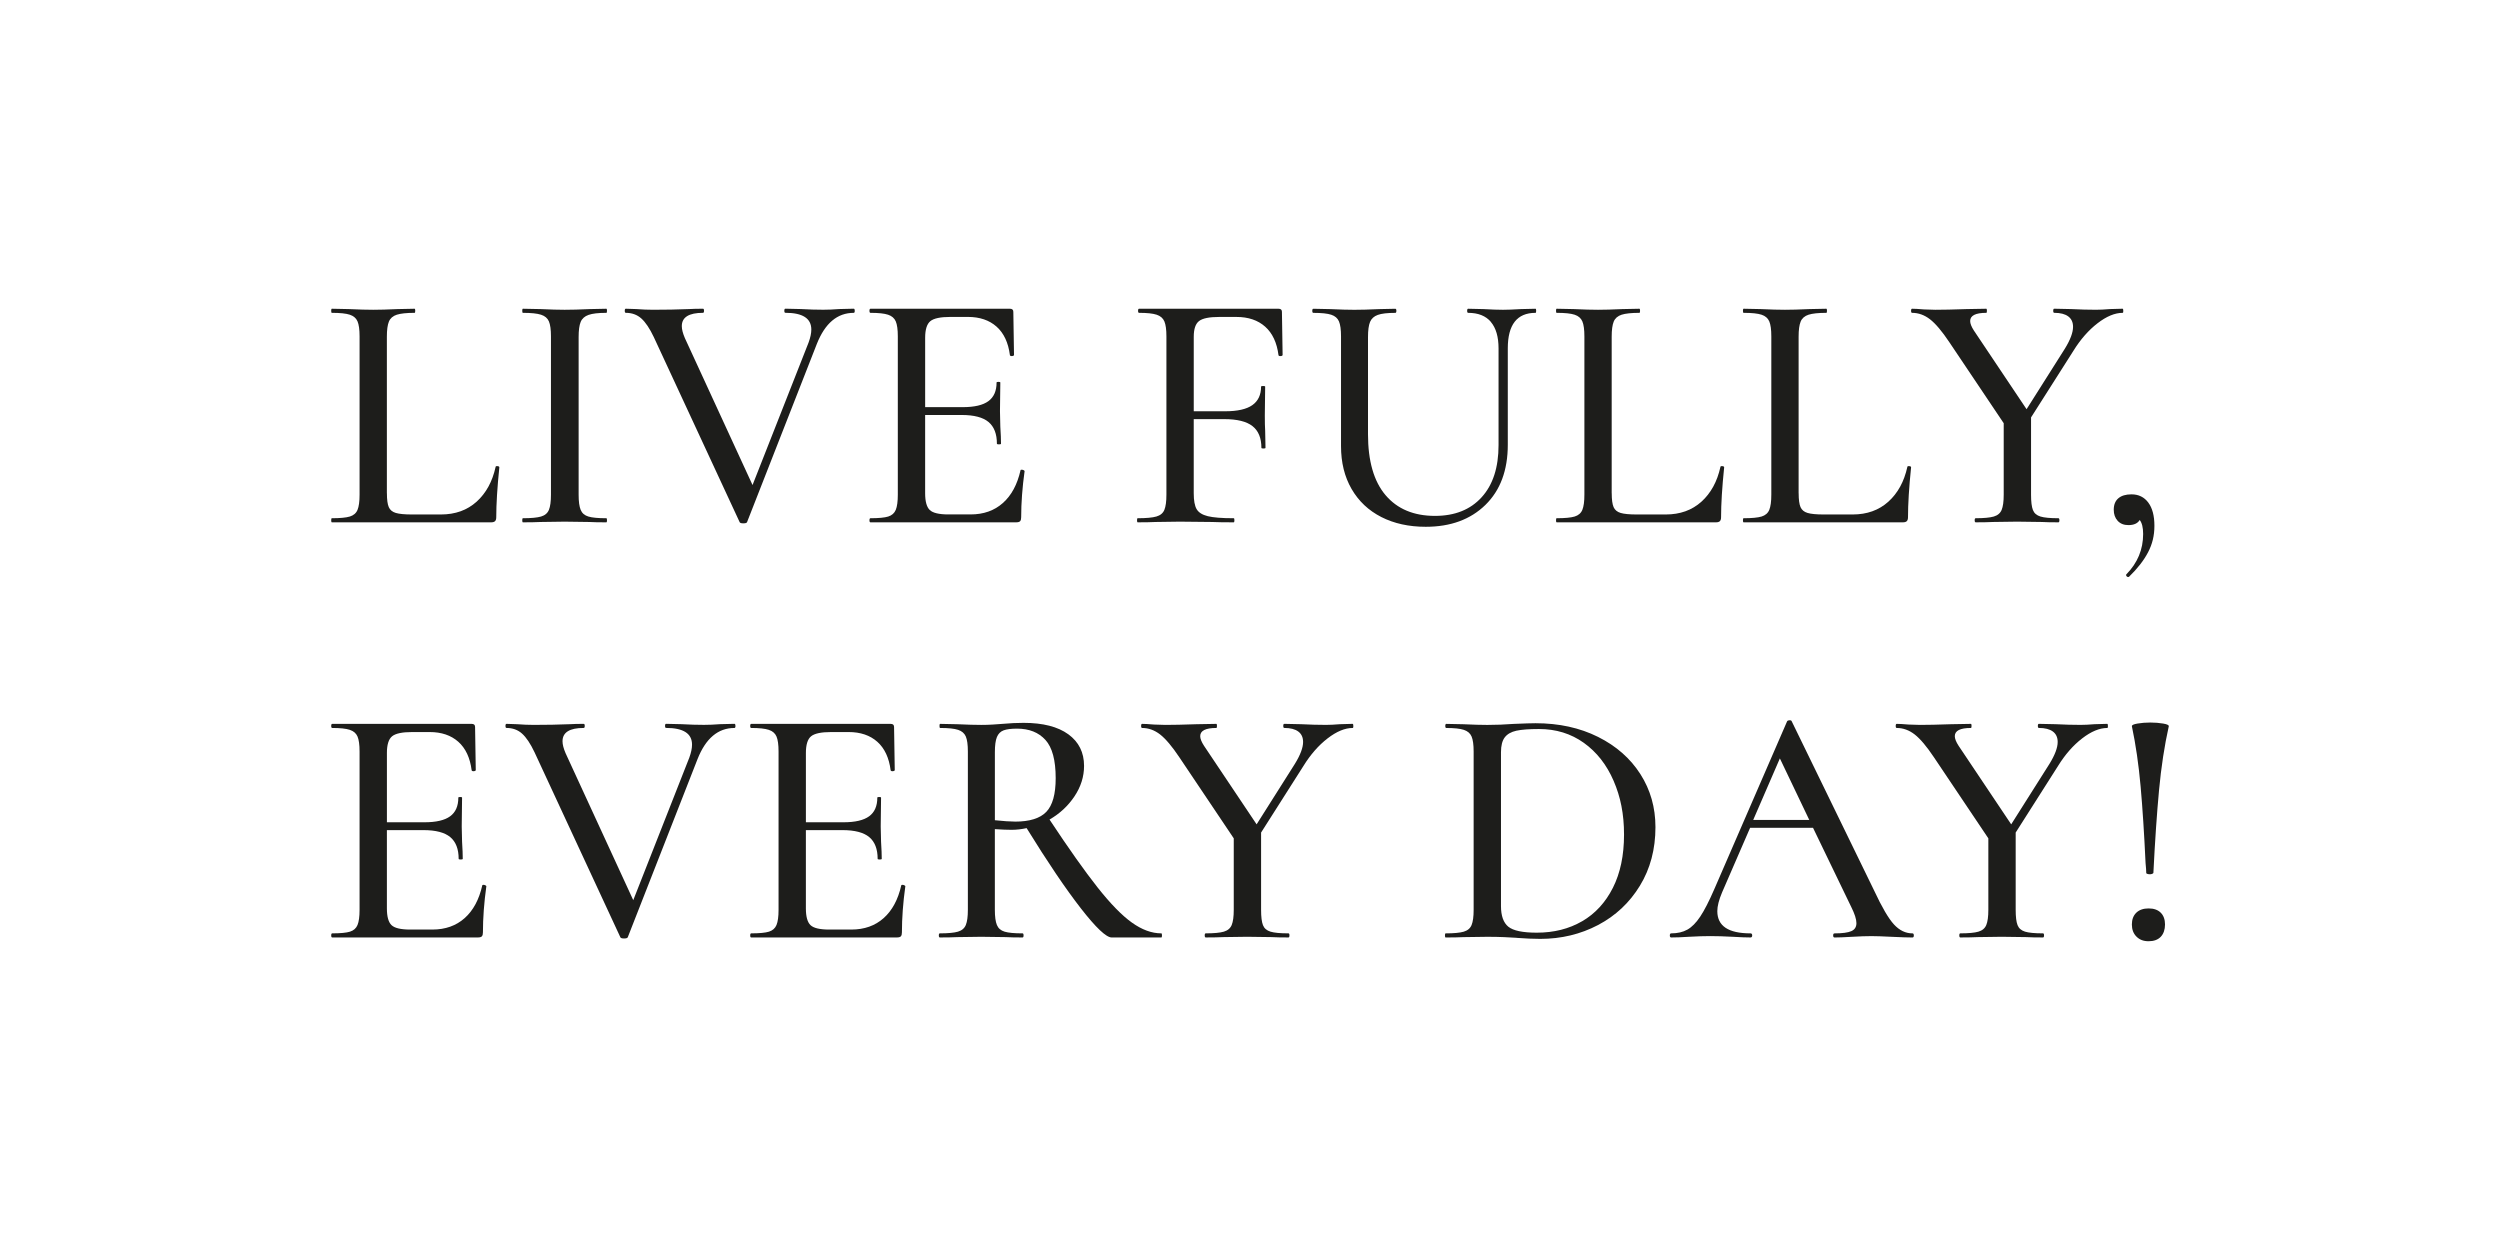
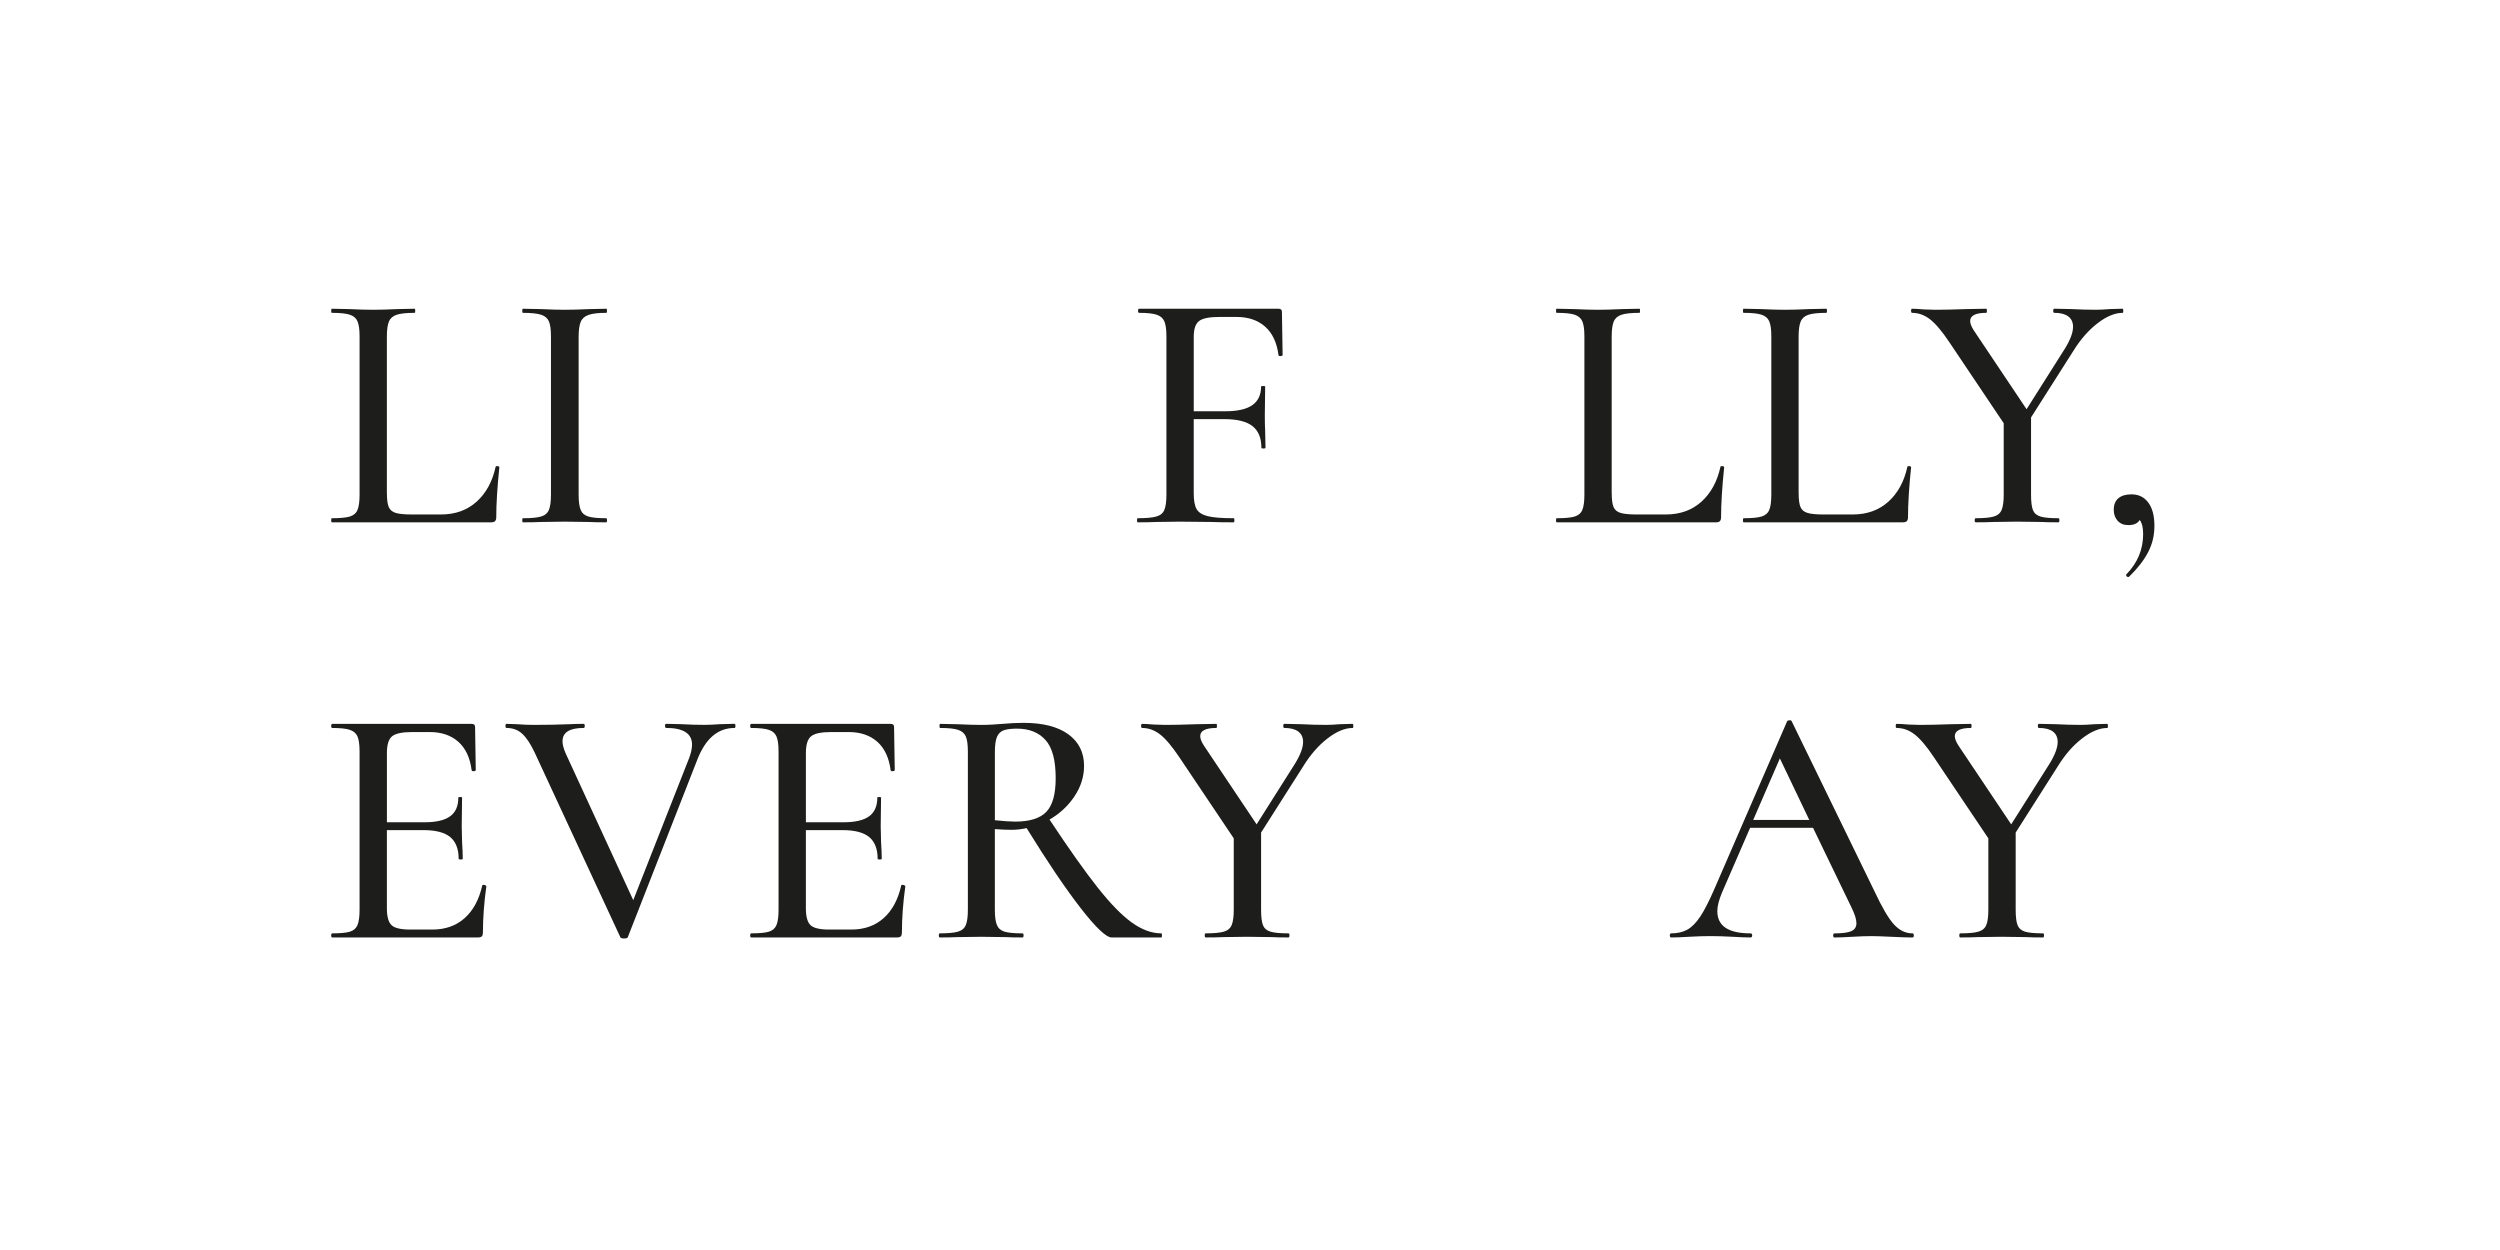
<svg xmlns="http://www.w3.org/2000/svg" viewBox="0 0 1133.86 566.93" id="Kreis">
  <defs>
    <style>.cls-1{fill:#1d1d1b;}</style>
  </defs>
  <path d="M175.48,223.73c0,2.89.28,4.99.85,6.28.57,1.29,1.63,2.17,3.18,2.63,1.55.46,3.98.7,7.29.7h13.17c6.51,0,11.91-1.94,16.2-5.81,4.29-3.88,7.15-9.12,8.6-15.73,0-.31.28-.44.85-.39.57.05.85.23.85.54-.93,9.09-1.4,16.64-1.4,22.63,0,.83-.18,1.42-.54,1.78s-.96.54-1.78.54h-72.23c-.21,0-.31-.31-.31-.93s.1-.93.31-.93c3.72,0,6.43-.26,8.14-.77,1.7-.52,2.87-1.52,3.49-3.02.62-1.5.93-3.8.93-6.9v-71.77c0-3.1-.31-5.37-.93-6.82-.62-1.45-1.78-2.45-3.49-3.02-1.71-.57-4.42-.85-8.14-.85-.21,0-.31-.31-.31-.93s.1-.93.31-.93l7.75.16c4.55.21,8.21.31,11,.31s6.46-.1,11-.31l7.75-.16c.21,0,.31.31.31.93s-.1.93-.31.93c-3.62,0-6.3.29-8.06.85-1.76.57-2.95,1.6-3.57,3.1-.62,1.5-.93,3.8-.93,6.9v70.99Z" class="cls-1" />
  <path d="M263.36,231.25c.62,1.5,1.78,2.51,3.49,3.02,1.71.52,4.42.77,8.14.77.21,0,.31.31.31.93s-.1.93-.31.93c-3.31,0-5.89-.05-7.75-.16l-11.16-.15-10.85.15c-1.96.1-4.65.16-8.06.16-.21,0-.31-.31-.31-.93s.1-.93.31-.93c3.72,0,6.46-.26,8.22-.77,1.76-.52,2.94-1.52,3.56-3.02.62-1.5.93-3.8.93-6.9v-71.77c0-3.1-.31-5.37-.93-6.82-.62-1.45-1.81-2.45-3.56-3.02-1.76-.57-4.5-.85-8.22-.85-.21,0-.31-.31-.31-.93s.1-.93.31-.93l8.06.16c4.55.21,8.16.31,10.85.31,3,0,6.77-.1,11.32-.31l7.59-.16c.21,0,.31.31.31.93s-.1.93-.31.93c-3.62,0-6.3.31-8.06.93-1.76.62-2.95,1.68-3.57,3.18-.62,1.5-.93,3.8-.93,6.9v71.46c0,3.1.31,5.4.93,6.9Z" class="cls-1" />
-   <path d="M387.67,140.96c0,.62-.16.93-.46.93-7.44,0-13.02,4.7-16.74,14.1l-31.62,80.75c-.1.41-.67.62-1.71.62s-1.6-.21-1.71-.62l-38.9-83.85c-1.86-3.93-3.75-6.74-5.66-8.45-1.91-1.71-4.26-2.56-7.05-2.56-.31,0-.46-.31-.46-.93s.15-.93.46-.93l4.8.16c2.69.21,5.22.31,7.59.31,5.68,0,11.11-.1,16.28-.31,1.65-.1,3.77-.16,6.35-.16.31,0,.47.31.47.93s-.16.93-.47.93c-6.41,0-9.61,2.01-9.61,6.04,0,1.45.46,3.25,1.39,5.42l30.69,66.65,25.42-64.64c.83-2.27,1.24-4.24,1.24-5.89,0-5.06-3.93-7.59-11.78-7.59-.31,0-.46-.31-.46-.93s.16-.93.46-.93l6.97.16c3.72.21,7.13.31,10.23.31,2.17,0,4.6-.1,7.29-.31l6.51-.16c.31,0,.46.31.46.93Z" class="cls-1" />
-   <path d="M463.46,213.04c.31,0,.59.08.85.23.26.16.39.29.39.39-1.03,7.44-1.55,14.42-1.55,20.92,0,.83-.15,1.42-.46,1.78-.31.36-.93.54-1.86.54h-66.03c-.31,0-.46-.31-.46-.93s.16-.93.46-.93c3.72,0,6.41-.26,8.06-.77,1.65-.52,2.79-1.52,3.41-3.02.62-1.5.93-3.8.93-6.9v-71.77c0-3.1-.31-5.37-.93-6.82-.62-1.45-1.78-2.45-3.49-3.02-1.71-.57-4.37-.85-7.98-.85-.31,0-.46-.31-.46-.93s.16-.93.46-.93h63.24c1.03,0,1.55.46,1.55,1.39l.31,19.53c0,.31-.29.49-.85.54-.57.05-.91-.08-1.01-.39-.72-5.68-2.74-10-6.04-12.94-3.31-2.95-7.65-4.42-13.02-4.42h-7.91c-4.55,0-7.59.65-9.14,1.94-1.55,1.29-2.33,3.8-2.33,7.52v31.46h17.05c5.27,0,9.15-.9,11.62-2.71,2.48-1.81,3.72-4.62,3.72-8.45,0-.21.28-.31.85-.31s.85.1.85.31l-.16,13.02.16,6.97c.21,3.31.31,5.89.31,7.75,0,.21-.31.31-.93.31s-.93-.1-.93-.31c0-4.44-1.27-7.72-3.8-9.84-2.53-2.12-6.59-3.18-12.17-3.18h-16.58v35.5c0,3.72.7,6.25,2.09,7.59,1.39,1.34,4.21,2.01,8.45,2.01h10.08c5.89,0,10.77-1.73,14.65-5.19,3.88-3.46,6.53-8.39,7.98-14.8,0-.21.21-.31.62-.31Z" class="cls-1" />
  <path d="M581.72,160.96c0,.31-.29.49-.85.54-.57.05-.91-.08-1.01-.39-.72-5.68-2.74-10-6.04-12.94-3.31-2.95-7.65-4.42-13.02-4.42h-7.91c-4.44,0-7.47.62-9.07,1.86-1.6,1.24-2.4,3.62-2.4,7.13v33.79h14.26c5.58,0,9.69-.93,12.32-2.79,2.63-1.86,3.95-4.65,3.95-8.37,0-.21.31-.31.93-.31s.93.1.93.31l-.16,13.02c0,3.1.05,5.42.16,6.97l.15,7.75c0,.21-.31.31-.93.31s-.93-.1-.93-.31c0-4.44-1.34-7.72-4.03-9.84-2.69-2.12-6.97-3.18-12.87-3.18h-13.79v33.63c0,3.31.44,5.71,1.32,7.21.88,1.5,2.56,2.56,5.04,3.18,2.48.62,6.41.93,11.78.93.21,0,.31.31.31.93s-.1.93-.31.93c-4.24,0-7.54-.05-9.92-.16l-14.57-.15-10.85.15c-1.96.1-4.7.16-8.21.16-.21,0-.31-.31-.31-.93s.1-.93.31-.93c3.82,0,6.64-.26,8.45-.77,1.81-.52,3.02-1.52,3.64-3.02.62-1.5.93-3.8.93-6.9v-71.77c0-3.1-.31-5.37-.93-6.82-.62-1.45-1.78-2.45-3.49-3.02-1.71-.57-4.37-.85-7.98-.85-.31,0-.46-.31-.46-.93s.16-.93.46-.93h63.24c1.03,0,1.55.46,1.55,1.39l.31,19.53Z" class="cls-1" />
-   <path d="M676.19,146c-2.33-2.74-5.76-4.11-10.31-4.11-.31,0-.46-.31-.46-.93s.15-.93.46-.93l6.97.16c3.72.21,6.67.31,8.83.31,1.86,0,4.55-.1,8.06-.31l6.67-.16c.21,0,.31.31.31.93s-.1.93-.31.93c-8.37,0-12.56,5.37-12.56,16.12v43.71c0,11.57-3.39,20.67-10.15,27.28-6.77,6.61-15.79,9.92-27.05,9.92-7.65,0-14.36-1.47-20.15-4.42-5.79-2.95-10.28-7.18-13.49-12.71-3.2-5.53-4.8-12.01-4.8-19.45v-49.75c0-3.1-.31-5.37-.93-6.82-.62-1.45-1.78-2.45-3.49-3.02-1.71-.57-4.42-.85-8.14-.85-.31,0-.47-.31-.47-.93s.16-.93.47-.93l7.75.16c4.55.21,8.16.31,10.85.31,2.89,0,6.61-.1,11.16-.31l7.44-.16c.31,0,.47.31.47.93s-.16.93-.47.93c-3.62,0-6.28.31-7.98.93s-2.87,1.68-3.49,3.18c-.62,1.5-.93,3.8-.93,6.9v44.02c0,12.19,2.66,21.42,7.98,27.67,5.32,6.25,12.79,9.38,22.4,9.38,8.99,0,16.04-2.81,21.16-8.45,5.12-5.63,7.67-13.51,7.67-23.64v-43.86c0-5.27-1.16-9.27-3.49-12.01Z" class="cls-1" />
  <path d="M730.99,223.73c0,2.89.28,4.99.85,6.28.57,1.29,1.63,2.17,3.18,2.63,1.55.46,3.98.7,7.29.7h13.17c6.51,0,11.91-1.94,16.2-5.81,4.29-3.88,7.15-9.12,8.6-15.73,0-.31.28-.44.85-.39.57.05.85.23.85.54-.93,9.09-1.4,16.64-1.4,22.63,0,.83-.18,1.42-.54,1.78s-.96.54-1.78.54h-72.23c-.21,0-.31-.31-.31-.93s.1-.93.31-.93c3.72,0,6.43-.26,8.14-.77,1.7-.52,2.87-1.52,3.49-3.02.62-1.5.93-3.8.93-6.9v-71.77c0-3.1-.31-5.37-.93-6.82-.62-1.45-1.78-2.45-3.49-3.02-1.71-.57-4.42-.85-8.14-.85-.21,0-.31-.31-.31-.93s.1-.93.31-.93l7.75.16c4.55.21,8.21.31,11,.31s6.46-.1,11-.31l7.75-.16c.21,0,.31.31.31.93s-.1.93-.31.93c-3.62,0-6.3.29-8.06.85-1.76.57-2.95,1.6-3.57,3.1-.62,1.5-.93,3.8-.93,6.9v70.99Z" class="cls-1" />
  <path d="M815.77,223.73c0,2.89.28,4.99.85,6.28.57,1.29,1.63,2.17,3.18,2.63,1.55.46,3.98.7,7.29.7h13.17c6.51,0,11.91-1.94,16.2-5.81,4.29-3.88,7.15-9.12,8.6-15.73,0-.31.28-.44.85-.39.57.05.85.23.85.54-.93,9.09-1.4,16.64-1.4,22.63,0,.83-.18,1.42-.54,1.78s-.96.54-1.78.54h-72.23c-.21,0-.31-.31-.31-.93s.1-.93.31-.93c3.72,0,6.43-.26,8.14-.77,1.7-.52,2.87-1.52,3.49-3.02.62-1.5.93-3.8.93-6.9v-71.77c0-3.1-.31-5.37-.93-6.82-.62-1.45-1.78-2.45-3.49-3.02-1.71-.57-4.42-.85-8.14-.85-.21,0-.31-.31-.31-.93s.1-.93.31-.93l7.75.16c4.55.21,8.21.31,11,.31s6.46-.1,11-.31l7.75-.16c.21,0,.31.31.31.93s-.1.93-.31.93c-3.62,0-6.3.29-8.06.85-1.76.57-2.95,1.6-3.57,3.1-.62,1.5-.93,3.8-.93,6.9v70.99Z" class="cls-1" />
  <path d="M963.02,140.96c0,.62-.1.93-.31.93-3.51,0-7.31,1.58-11.39,4.73-4.08,3.15-7.73,7.31-10.93,12.48l-19.22,30.22v35.03c0,3.2.28,5.53.85,6.97.57,1.45,1.71,2.43,3.41,2.95,1.71.52,4.42.77,8.14.77.31,0,.46.31.46.93s-.16.93-.46.93c-3.2,0-5.74-.05-7.59-.16l-11.16-.15-10.85.15c-1.86.1-4.5.16-7.9.16-.31,0-.47-.31-.47-.93s.16-.93.47-.93c3.72,0,6.46-.26,8.21-.77,1.76-.52,2.94-1.52,3.56-3.02.62-1.5.93-3.8.93-6.9v-32.4l-24.65-36.73c-3.31-4.96-6.23-8.42-8.76-10.39-2.53-1.96-5.25-2.94-8.14-2.94-.31,0-.46-.31-.46-.93s.15-.93.46-.93c1.14,0,2.94.1,5.42.31l5.12.16c3.41,0,8.11-.1,14.1-.31l8.99-.16c.21,0,.31.31.31.93s-.1.93-.31.93c-4.86,0-7.29,1.24-7.29,3.72,0,1.14.57,2.58,1.71,4.34l23.87,35.65,17.36-27.44c2.48-4.03,3.72-7.34,3.72-9.92,0-2.07-.72-3.64-2.17-4.73-1.45-1.08-3.57-1.63-6.36-1.63-.31,0-.46-.31-.46-.93s.16-.93.46-.93l7.6.16c4.13.21,7.9.31,11.31.31,1.76,0,3.88-.1,6.36-.31l5.73-.16c.21,0,.31.31.31.93Z" class="cls-1" />
  <path d="M974.33,227.92c1.86,2.48,2.79,5.99,2.79,10.54s-.96,8.34-2.87,12.01c-1.91,3.67-4.78,7.36-8.6,11.08-.1.1-.26.16-.46.16-.31,0-.57-.16-.77-.46-.21-.31-.21-.57,0-.78,5.06-5.17,7.59-11.26,7.59-18.29,0-2.89-.52-5.01-1.55-6.35-.93,1.55-2.64,2.33-5.12,2.33-2.07,0-3.7-.65-4.88-1.94-1.19-1.29-1.78-2.97-1.78-5.04,0-2.27.7-4,2.09-5.19,1.39-1.19,3.38-1.78,5.97-1.78,3.2,0,5.74,1.24,7.6,3.72Z" class="cls-1" />
  <path d="M219.34,401.32c.31,0,.59.08.85.23.26.16.39.29.39.39-1.03,7.44-1.55,14.42-1.55,20.92,0,.83-.15,1.42-.46,1.78-.31.36-.93.54-1.86.54h-66.03c-.31,0-.46-.31-.46-.93s.16-.93.46-.93c3.72,0,6.41-.26,8.06-.77,1.65-.52,2.79-1.52,3.41-3.02.62-1.5.93-3.8.93-6.9v-71.77c0-3.1-.31-5.37-.93-6.82-.62-1.45-1.78-2.45-3.49-3.02-1.71-.57-4.37-.85-7.98-.85-.31,0-.46-.31-.46-.93s.16-.93.46-.93h63.24c1.03,0,1.55.46,1.55,1.39l.31,19.53c0,.31-.29.49-.85.54-.57.05-.91-.08-1.01-.39-.72-5.68-2.74-10-6.04-12.94-3.31-2.95-7.65-4.42-13.02-4.42h-7.91c-4.55,0-7.59.65-9.14,1.94-1.55,1.29-2.33,3.8-2.33,7.52v31.46h17.05c5.27,0,9.15-.9,11.62-2.71,2.48-1.81,3.72-4.62,3.72-8.45,0-.21.28-.31.85-.31s.85.1.85.31l-.16,13.02.16,6.97c.21,3.31.31,5.89.31,7.75,0,.21-.31.31-.93.31s-.93-.1-.93-.31c0-4.44-1.27-7.72-3.8-9.84-2.53-2.12-6.59-3.18-12.17-3.18h-16.58v35.5c0,3.72.7,6.25,2.09,7.59,1.39,1.34,4.21,2.01,8.45,2.01h10.08c5.89,0,10.77-1.73,14.65-5.19,3.88-3.46,6.53-8.39,7.98-14.8,0-.21.21-.31.62-.31Z" class="cls-1" />
  <path d="M333.57,329.24c0,.62-.16.93-.46.93-7.44,0-13.02,4.7-16.74,14.1l-31.62,80.75c-.1.41-.67.62-1.71.62s-1.6-.21-1.71-.62l-38.9-83.85c-1.86-3.93-3.75-6.74-5.66-8.45-1.91-1.71-4.26-2.56-7.05-2.56-.31,0-.46-.31-.46-.93s.15-.93.46-.93l4.8.16c2.69.21,5.22.31,7.59.31,5.68,0,11.11-.1,16.28-.31,1.65-.1,3.77-.16,6.35-.16.31,0,.47.31.47.93s-.16.93-.47.93c-6.41,0-9.61,2.01-9.61,6.04,0,1.45.46,3.25,1.39,5.42l30.69,66.65,25.42-64.64c.83-2.27,1.24-4.24,1.24-5.89,0-5.06-3.93-7.59-11.78-7.59-.31,0-.46-.31-.46-.93s.16-.93.46-.93l6.97.16c3.72.21,7.13.31,10.23.31,2.17,0,4.6-.1,7.29-.31l6.51-.16c.31,0,.46.31.46.93Z" class="cls-1" />
  <path d="M409.37,401.32c.31,0,.59.08.85.23.26.16.39.29.39.39-1.03,7.44-1.55,14.42-1.55,20.92,0,.83-.15,1.42-.46,1.78-.31.36-.93.54-1.86.54h-66.03c-.31,0-.46-.31-.46-.93s.16-.93.46-.93c3.72,0,6.41-.26,8.06-.77,1.65-.52,2.79-1.52,3.41-3.02.62-1.5.93-3.8.93-6.9v-71.77c0-3.1-.31-5.37-.93-6.82-.62-1.45-1.78-2.45-3.49-3.02-1.71-.57-4.37-.85-7.98-.85-.31,0-.46-.31-.46-.93s.16-.93.46-.93h63.24c1.03,0,1.55.46,1.55,1.39l.31,19.53c0,.31-.29.49-.85.54-.57.05-.91-.08-1.01-.39-.72-5.68-2.74-10-6.04-12.94-3.31-2.95-7.65-4.42-13.02-4.42h-7.91c-4.55,0-7.59.65-9.14,1.94-1.55,1.29-2.33,3.8-2.33,7.52v31.46h17.05c5.27,0,9.15-.9,11.62-2.71,2.48-1.81,3.72-4.62,3.72-8.45,0-.21.28-.31.85-.31s.85.1.85.31l-.16,13.02.16,6.97c.21,3.31.31,5.89.31,7.75,0,.21-.31.31-.93.31s-.93-.1-.93-.31c0-4.44-1.27-7.72-3.8-9.84-2.53-2.12-6.59-3.18-12.17-3.18h-16.58v35.5c0,3.72.7,6.25,2.09,7.59,1.39,1.34,4.21,2.01,8.45,2.01h10.08c5.89,0,10.77-1.73,14.65-5.19,3.88-3.46,6.53-8.39,7.98-14.8,0-.21.21-.31.62-.31Z" class="cls-1" />
  <path d="M527.01,424.26c0,.62-.1.93-.31.93h-22.48c-2.48,0-7.16-4.42-14.03-13.25-6.87-8.83-15.06-20.95-24.57-36.35-2.38.52-4.65.77-6.82.77-1.96,0-4.5-.1-7.59-.31v36.58c0,3.1.31,5.4.93,6.9.62,1.5,1.78,2.51,3.49,3.02,1.71.52,4.42.77,8.14.77.31,0,.46.31.46.93s-.15.93-.46.93c-3.2,0-5.73-.05-7.59-.16l-11.16-.15-10.85.15c-1.96.1-4.6.16-7.91.16-.31,0-.46-.31-.46-.93s.16-.93.46-.93c3.72,0,6.46-.26,8.21-.77,1.76-.52,2.95-1.52,3.57-3.02.62-1.5.93-3.8.93-6.9v-71.77c0-3.1-.31-5.37-.93-6.82-.62-1.45-1.78-2.45-3.49-3.02-1.7-.57-4.42-.85-8.14-.85-.21,0-.31-.31-.31-.93s.1-.93.31-.93l7.75.16c4.55.21,8.16.31,10.85.31,1.86,0,3.62-.05,5.27-.16,1.65-.1,3.1-.21,4.34-.31,3.41-.31,6.61-.46,9.61-.46,8.78,0,15.55,1.73,20.31,5.19,4.75,3.46,7.13,8.24,7.13,14.34,0,4.86-1.45,9.45-4.34,13.79-2.89,4.34-6.67,7.85-11.32,10.54,8.68,13.12,15.94,23.38,21.78,30.77,5.84,7.39,11.03,12.71,15.58,15.96,4.55,3.25,8.99,4.88,13.33,4.88.21,0,.31.31.31.93ZM460.36,372.64c6.61,0,11.34-1.47,14.18-4.42,2.84-2.94,4.26-8.03,4.26-15.27,0-8.16-1.55-13.95-4.65-17.36-3.1-3.41-7.39-5.12-12.86-5.12-2.69,0-4.73.26-6.12.78-1.39.52-2.4,1.53-3.02,3.02-.62,1.5-.93,3.8-.93,6.9v30.84c3.93.41,6.97.62,9.14.62Z" class="cls-1" />
  <path d="M613.81,329.24c0,.62-.1.93-.31.93-3.51,0-7.31,1.58-11.39,4.73-4.08,3.15-7.73,7.31-10.93,12.48l-19.22,30.22v35.03c0,3.2.28,5.53.85,6.97.57,1.45,1.71,2.43,3.41,2.95,1.71.52,4.42.77,8.14.77.31,0,.46.31.46.93s-.16.93-.46.93c-3.2,0-5.74-.05-7.59-.16l-11.16-.15-10.85.15c-1.86.1-4.5.16-7.9.16-.31,0-.47-.31-.47-.93s.16-.93.47-.93c3.72,0,6.46-.26,8.21-.77,1.76-.52,2.94-1.52,3.56-3.02.62-1.5.93-3.8.93-6.9v-32.4l-24.65-36.73c-3.31-4.96-6.23-8.42-8.76-10.39-2.53-1.96-5.25-2.94-8.14-2.94-.31,0-.46-.31-.46-.93s.15-.93.46-.93c1.14,0,2.94.1,5.42.31l5.12.16c3.41,0,8.11-.1,14.1-.31l8.99-.16c.21,0,.31.31.31.93s-.1.93-.31.93c-4.86,0-7.29,1.24-7.29,3.72,0,1.14.57,2.58,1.71,4.34l23.87,35.65,17.36-27.44c2.48-4.03,3.72-7.34,3.72-9.92,0-2.07-.72-3.64-2.17-4.73-1.45-1.08-3.57-1.63-6.36-1.63-.31,0-.46-.31-.46-.93s.16-.93.46-.93l7.6.16c4.13.21,7.9.31,11.31.31,1.76,0,3.88-.1,6.36-.31l5.73-.16c.21,0,.31.31.31.93Z" class="cls-1" />
-   <path d="M687.9,425.34c-1.55-.1-3.46-.21-5.74-.31-2.27-.1-4.8-.15-7.59-.15l-10.85.15c-1.96.1-4.65.16-8.06.16-.21,0-.31-.31-.31-.93s.1-.93.31-.93c3.72,0,6.46-.26,8.21-.77,1.76-.52,2.95-1.52,3.56-3.02.62-1.5.93-3.8.93-6.9v-71.77c0-3.1-.31-5.37-.93-6.82-.62-1.45-1.78-2.45-3.49-3.02-1.71-.57-4.37-.85-7.98-.85-.31,0-.46-.31-.46-.93s.16-.93.46-.93l7.75.16c4.55.21,8.16.31,10.85.31,3.93,0,7.9-.16,11.93-.46,4.96-.21,8.27-.31,9.92-.31,10.64,0,20.1,2.07,28.37,6.2,8.27,4.13,14.67,9.77,19.22,16.9,4.55,7.13,6.82,15.14,6.82,24.02,0,10.02-2.35,18.89-7.05,26.58-4.7,7.7-11.03,13.64-18.99,17.83-7.96,4.18-16.69,6.28-26.2,6.28-3.1,0-6.67-.16-10.69-.46ZM717.58,417.83c5.94-3.46,10.59-8.53,13.95-15.19,3.36-6.67,5.04-14.7,5.04-24.1s-1.58-17.13-4.73-24.41c-3.15-7.29-7.65-13.02-13.49-17.21-5.84-4.18-12.63-6.28-20.38-6.28-4.44,0-7.85.26-10.23.77-2.38.52-4.13,1.53-5.27,3.02-1.14,1.5-1.71,3.75-1.71,6.74v69.75c0,4.44,1.11,7.57,3.33,9.38,2.22,1.81,6.53,2.71,12.94,2.71,7.75,0,14.59-1.73,20.54-5.19Z" class="cls-1" />
  <path d="M868.01,424.26c0,.62-.21.93-.62.93-1.96,0-5.12-.1-9.46-.31-4.13-.21-7.18-.31-9.15-.31-2.38,0-5.32.1-8.83.31-3.51.21-6.15.31-7.91.31-.41,0-.62-.31-.62-.93s.21-.93.62-.93c3.51,0,6.05-.33,7.6-1.01,1.55-.67,2.33-1.88,2.33-3.64s-.78-4.19-2.33-7.29l-17.36-35.96h-28.52l-12.71,29.29c-1.45,3.41-2.17,6.25-2.17,8.53,0,6.72,5.01,10.07,15.04,10.07.52,0,.78.31.78.93s-.26.93-.78.93c-1.86,0-4.55-.1-8.06-.31-3.93-.21-7.34-.31-10.23-.31-2.69,0-5.89.1-9.61.31-3.31.21-5.99.31-8.06.31-.41,0-.62-.31-.62-.93s.21-.93.62-.93c2.89,0,5.35-.57,7.36-1.71,2.02-1.14,3.95-3.1,5.81-5.89,1.86-2.79,3.98-6.92,6.36-12.4l33.01-76.1c.1-.31.47-.49,1.08-.54.62-.05.98.13,1.08.54l37.36,76.72c3.51,7.54,6.51,12.66,8.99,15.35,2.48,2.69,5.27,4.03,8.37,4.03.41,0,.62.31.62.93ZM795.16,371.87h25.42l-13.33-27.9-12.09,27.9Z" class="cls-1" />
  <path d="M956.05,329.24c0,.62-.1.93-.31.93-3.51,0-7.31,1.58-11.39,4.73-4.08,3.15-7.73,7.31-10.93,12.48l-19.22,30.22v35.03c0,3.2.28,5.53.85,6.97.57,1.45,1.71,2.43,3.41,2.95,1.71.52,4.42.77,8.14.77.31,0,.46.31.46.93s-.16.93-.46.93c-3.2,0-5.74-.05-7.59-.16l-11.16-.15-10.85.15c-1.86.1-4.5.16-7.9.16-.31,0-.47-.31-.47-.93s.16-.93.47-.93c3.72,0,6.46-.26,8.21-.77,1.76-.52,2.94-1.52,3.56-3.02.62-1.5.93-3.8.93-6.9v-32.4l-24.65-36.73c-3.31-4.96-6.23-8.42-8.76-10.39-2.53-1.96-5.25-2.94-8.14-2.94-.31,0-.46-.31-.46-.93s.15-.93.46-.93c1.14,0,2.94.1,5.42.31l5.12.16c3.41,0,8.11-.1,14.1-.31l8.99-.16c.21,0,.31.31.31.93s-.1.93-.31.93c-4.86,0-7.29,1.24-7.29,3.72,0,1.14.57,2.58,1.71,4.34l23.87,35.65,17.36-27.44c2.48-4.03,3.72-7.34,3.72-9.92,0-2.07-.72-3.64-2.17-4.73-1.45-1.08-3.57-1.63-6.36-1.63-.31,0-.46-.31-.46-.93s.16-.93.46-.93l7.6.16c4.13.21,7.9.31,11.31.31,1.76,0,3.88-.1,6.36-.31l5.73-.16c.21,0,.31.31.31.93Z" class="cls-1" />
-   <path d="M969.46,328.16c1.81-.31,3.74-.46,5.81-.46s4,.16,5.81.46c1.81.31,2.66.72,2.56,1.24-1.96,8.78-3.44,18.45-4.42,28.99-.98,10.54-1.84,23.04-2.56,37.51,0,.1-.16.23-.46.39-.31.15-.67.23-1.08.23s-.8-.05-1.16-.16c-.36-.1-.54-.26-.54-.46,0-.93-.1-2.43-.31-4.5-.62-13.33-1.37-24.93-2.25-34.8-.88-9.87-2.2-18.93-3.95-27.2-.1-.52.75-.93,2.56-1.24ZM968.99,424.8c-1.4-1.39-2.09-3.23-2.09-5.5s.67-4.05,2.01-5.35c1.34-1.29,3.2-1.94,5.58-1.94s4.21.65,5.5,1.94c1.29,1.29,1.94,3.08,1.94,5.35s-.65,4.24-1.94,5.58c-1.29,1.34-3.13,2.01-5.5,2.01s-4.11-.7-5.5-2.09Z" class="cls-1" />
</svg>